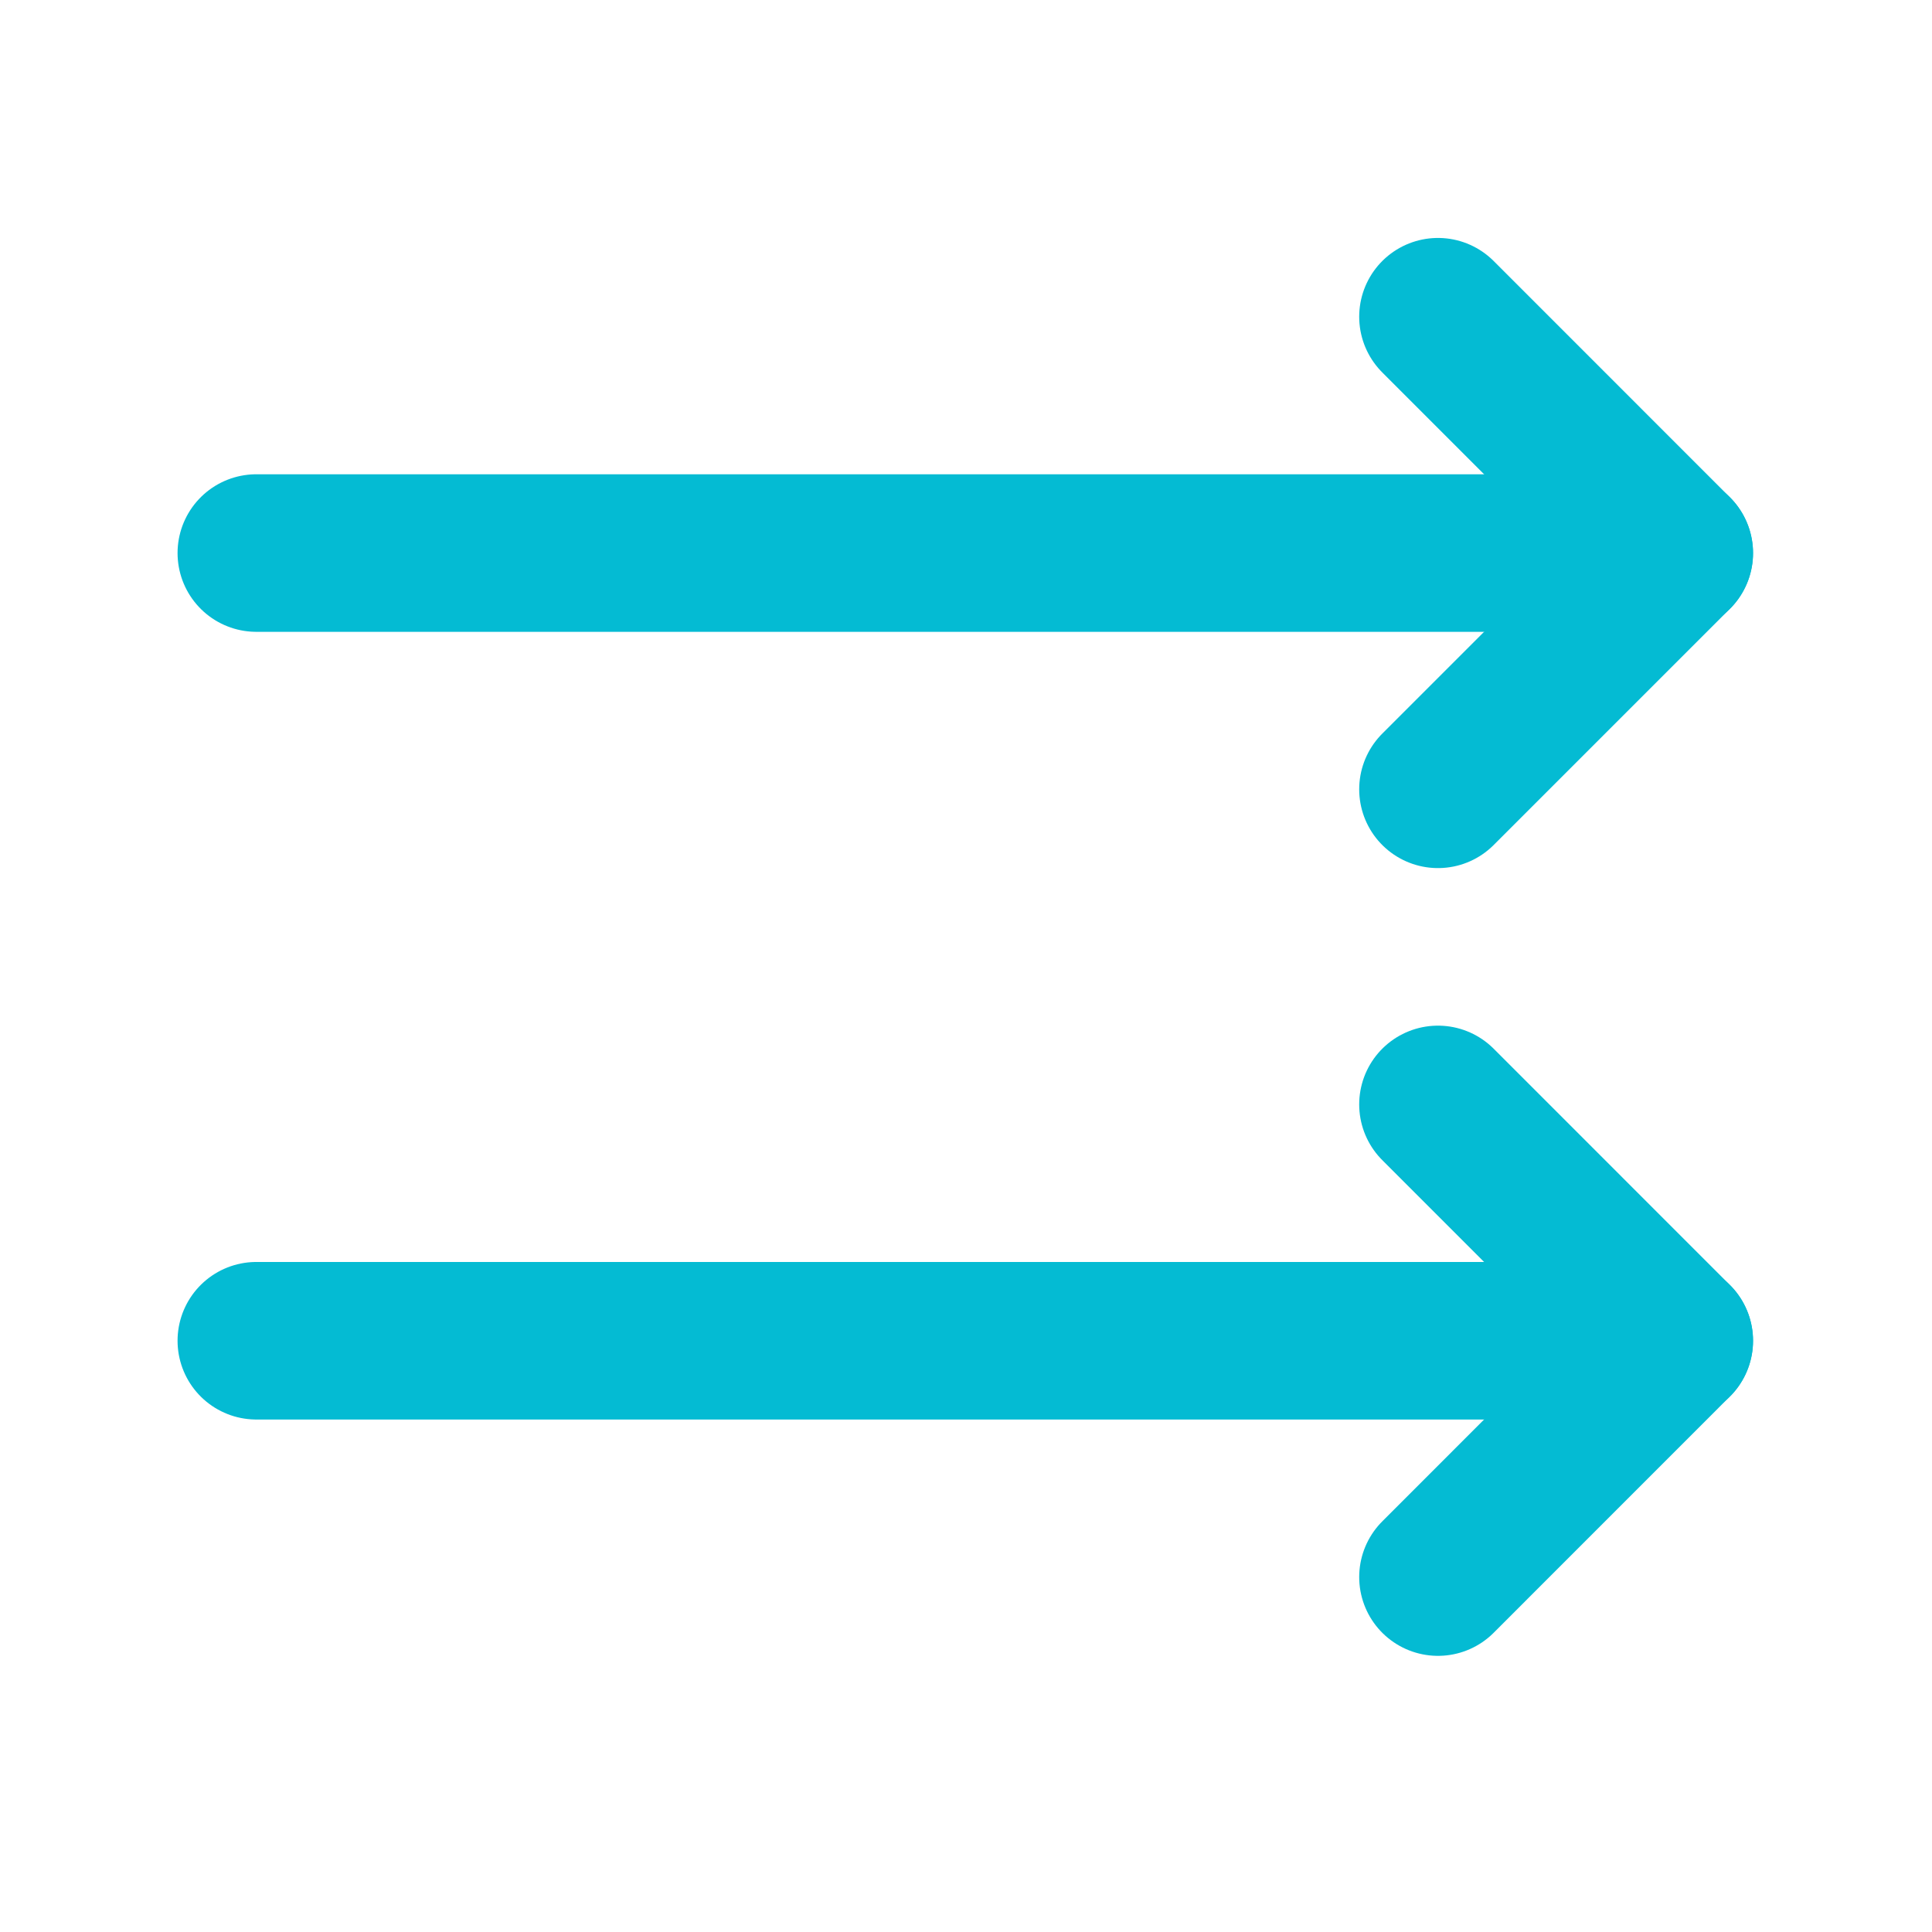
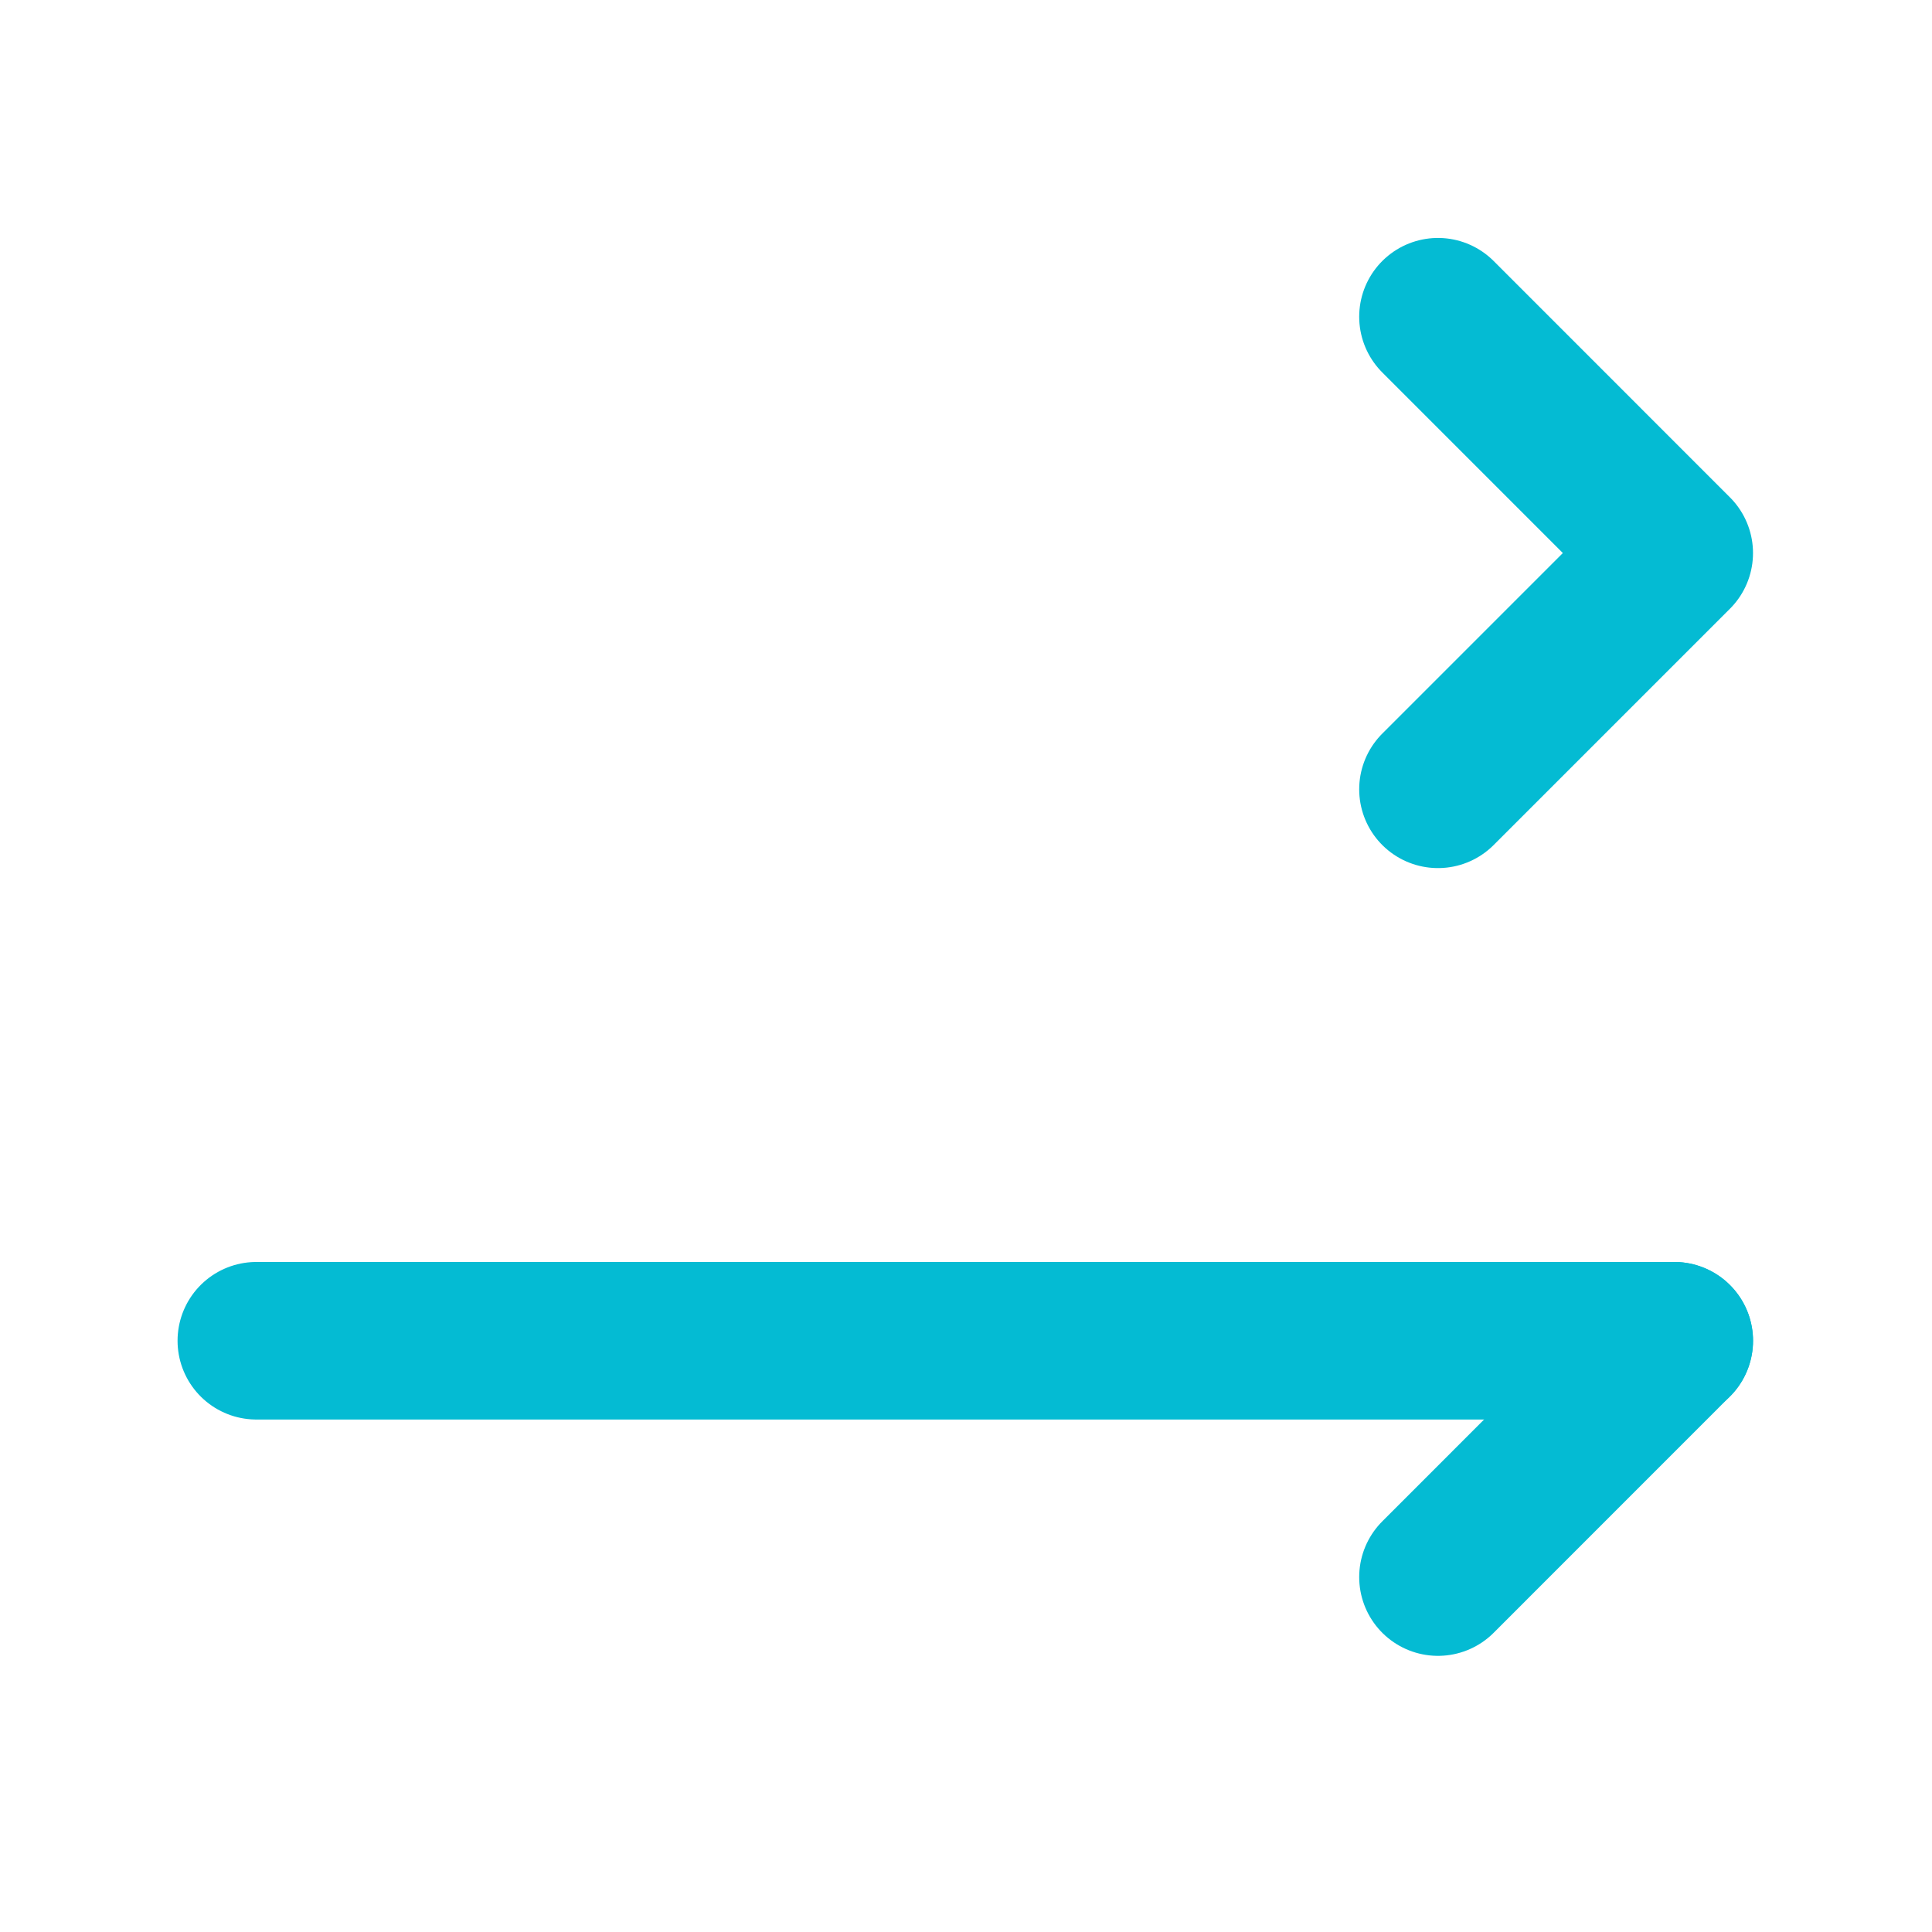
<svg xmlns="http://www.w3.org/2000/svg" width="31" height="31" viewBox="0 0 31 31" fill="none">
  <g clip-path="url(#clip0_27_25)">
    <path d="M26.865 21.513H4.113" stroke="#04BBD3" stroke-width="2.528" stroke-linecap="round" stroke-linejoin="round" />
    <path d="M23.073 5.082L26.864 8.874L23.073 12.665" stroke="#04BBD3" stroke-width="2.528" stroke-linecap="round" stroke-linejoin="round" />
-     <path d="M23.073 25.305L26.864 21.513L23.073 17.721" stroke="#04BBD3" stroke-width="2.528" stroke-linecap="round" stroke-linejoin="round" />
-     <path d="M26.865 8.874H4.113" stroke="#04BBD3" stroke-width="2.528" stroke-linecap="round" stroke-linejoin="round" />
+     <path d="M23.073 25.305L26.864 21.513" stroke="#04BBD3" stroke-width="2.528" stroke-linecap="round" stroke-linejoin="round" />
  </g>
  <defs>
    <clipPath id="clip0_27_25">
      <rect width="30.336" height="30.336" fill="white" transform="translate(0.321 0.025)" />
    </clipPath>
  </defs>
</svg>